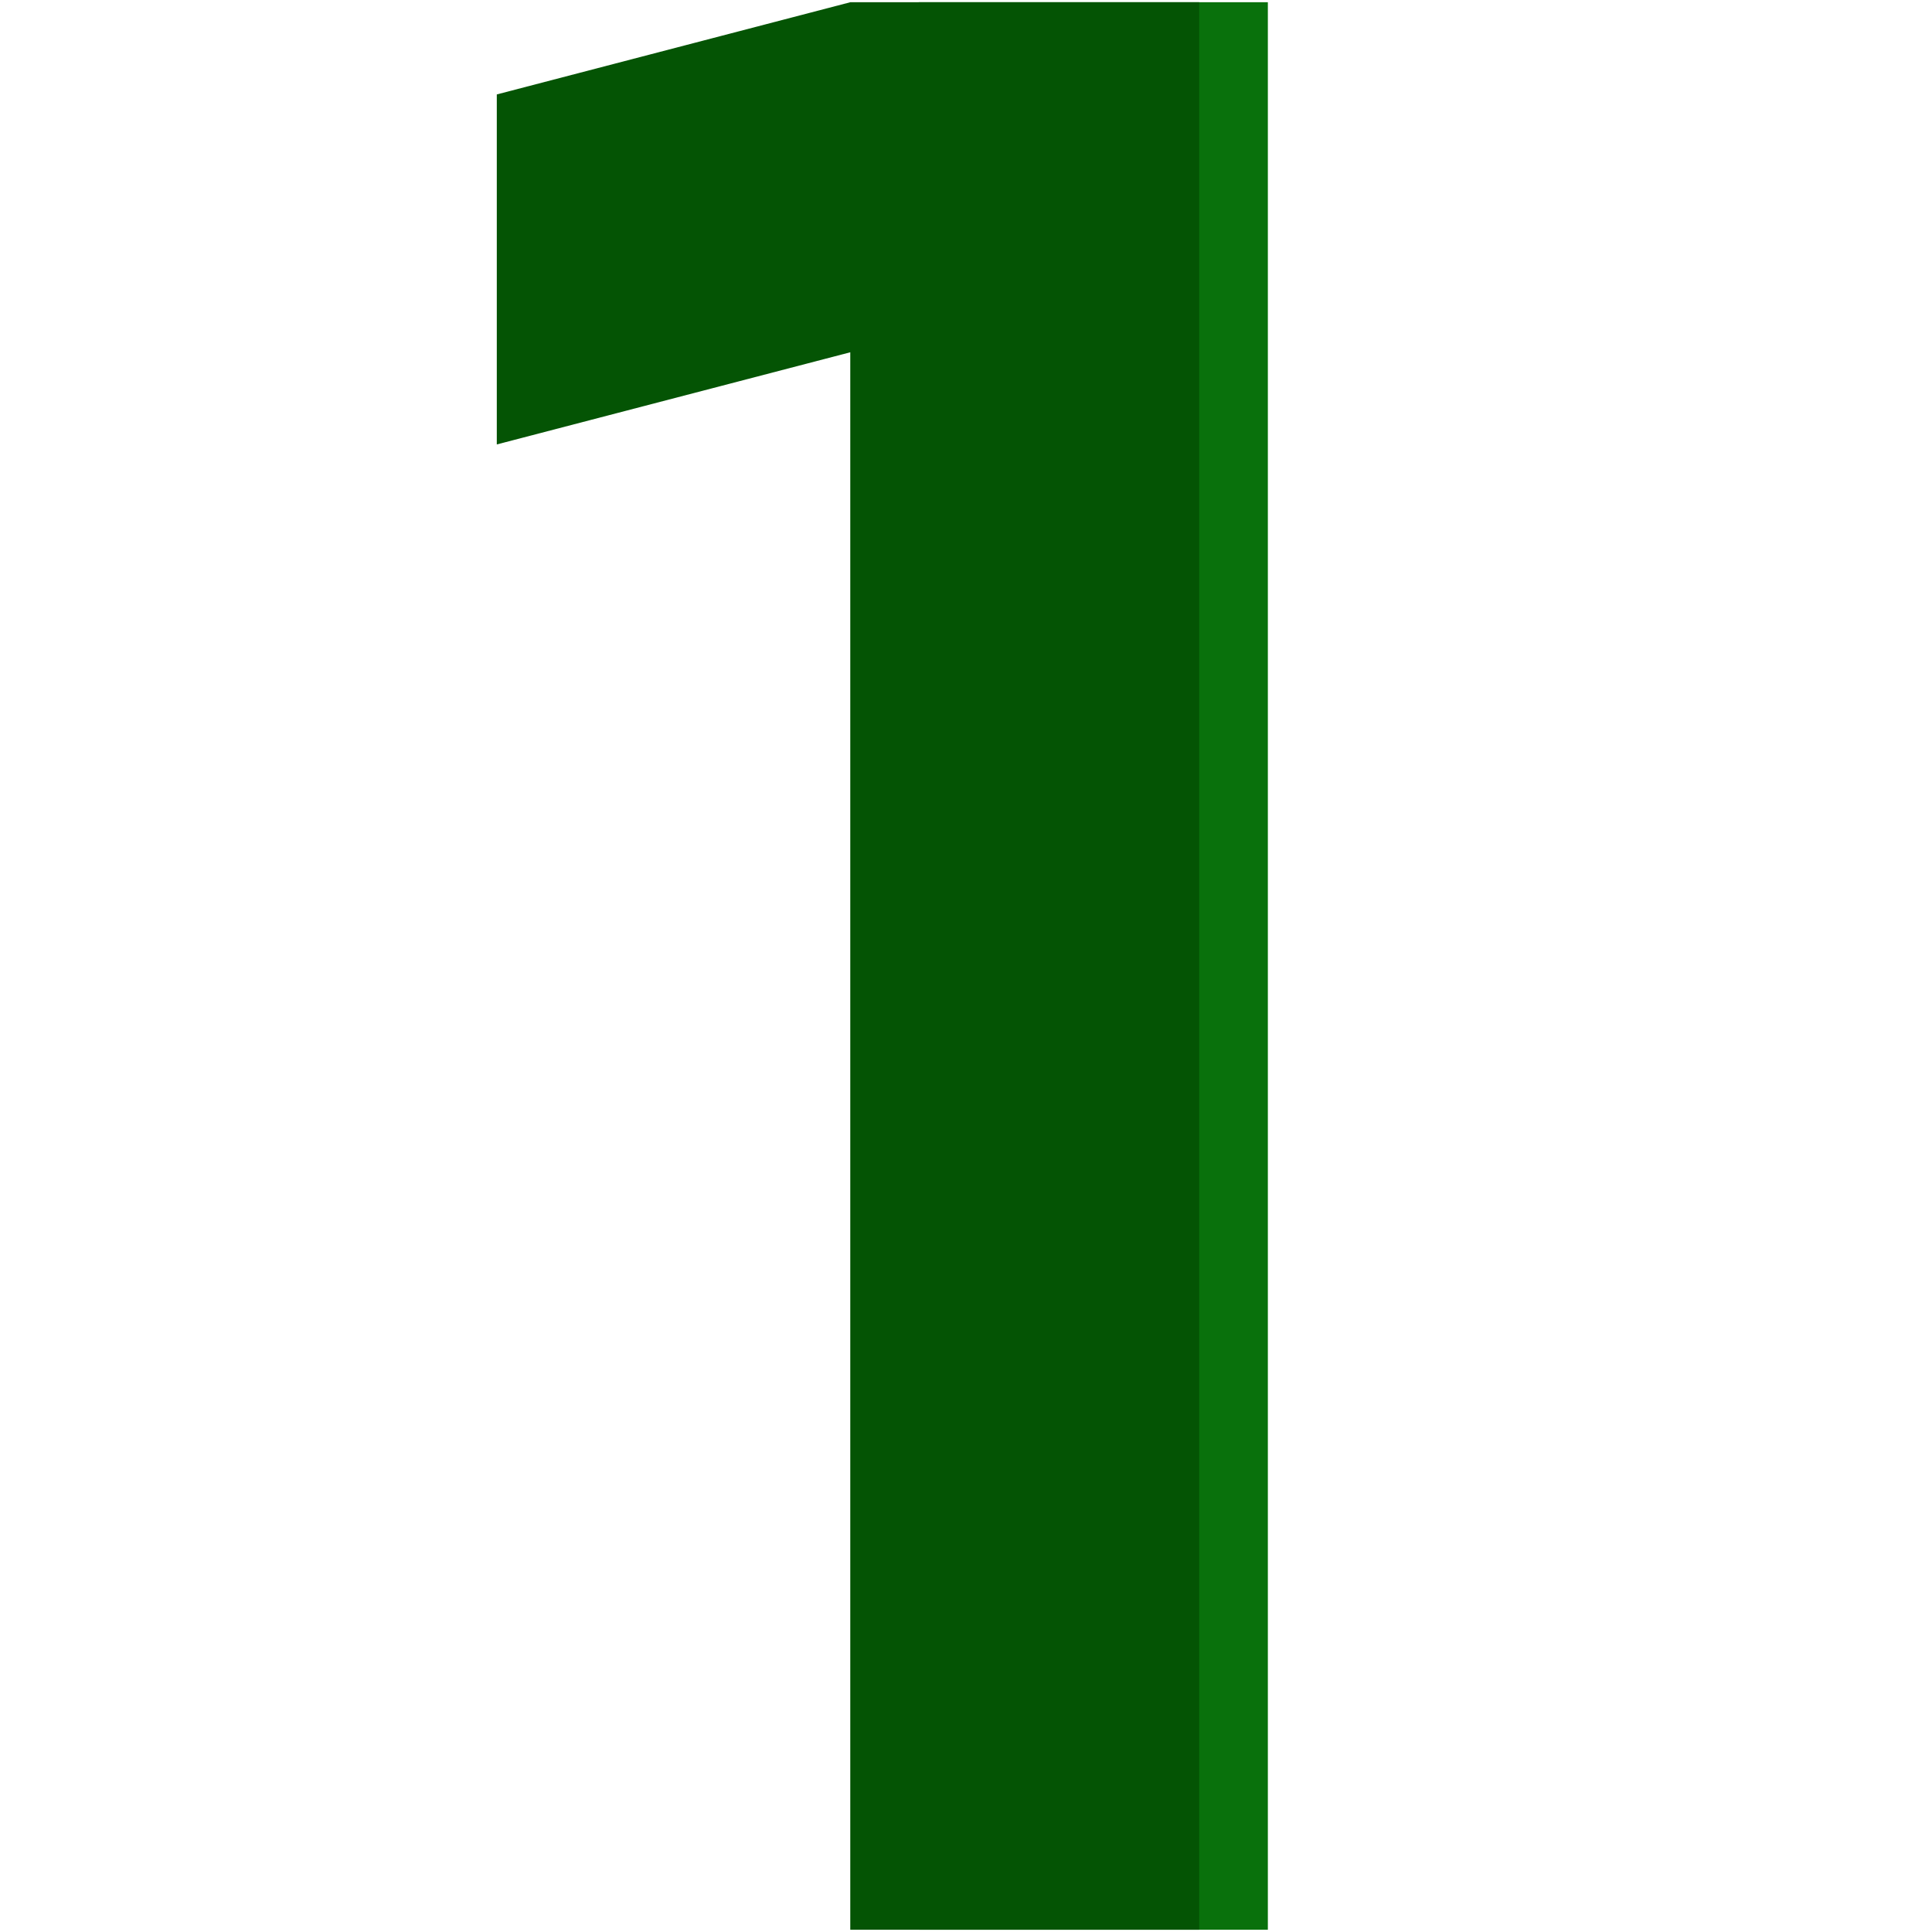
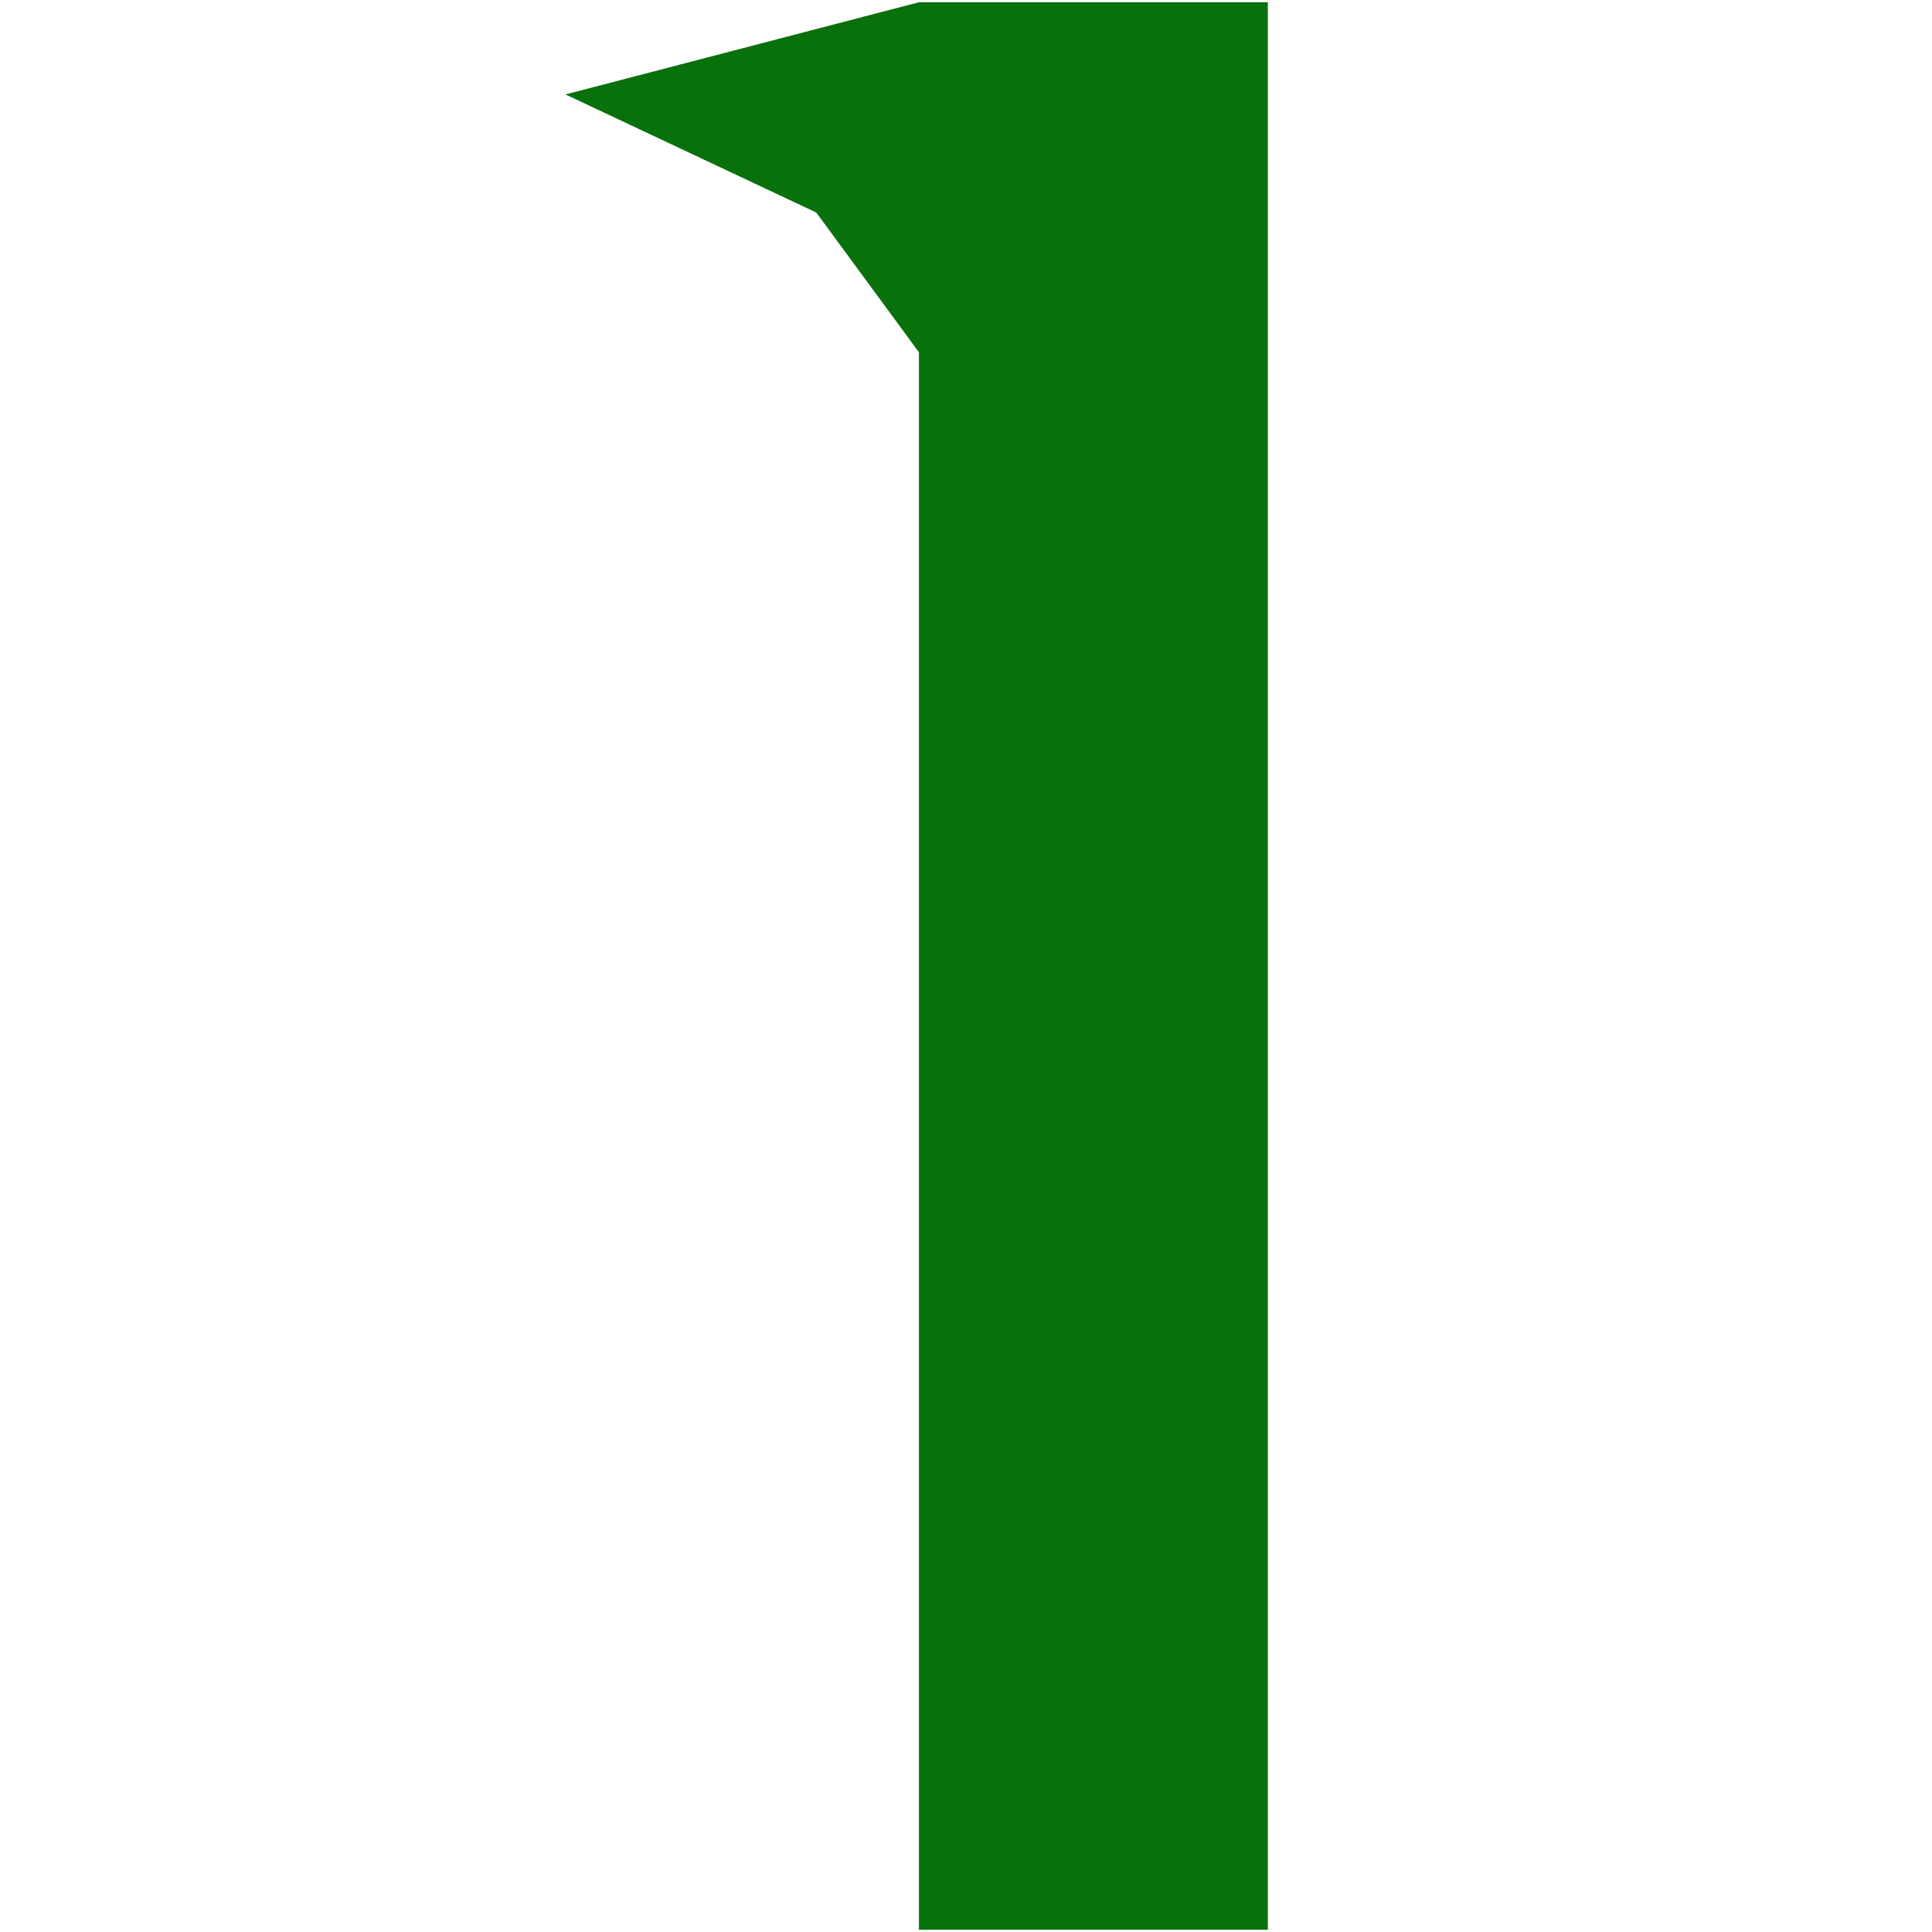
<svg xmlns="http://www.w3.org/2000/svg" version="1.1" id="Layer_1" x="0px" y="0px" width="50px" height="50px" viewBox="0 0 50 50" enable-background="new 0 0 50 50" xml:space="preserve">
  <g>
    <g>
      <path fill="#09710C" d="M21.125,5.5l-6.491-3.056l9.148-2.386h9.03v49.883h-9.03V9.117L21.125,5.5z" />
    </g>
  </g>
  <g>
    <g>
-       <path fill="#045404" d="M12.857,11.502V2.444l9.148-2.386h9.03v49.883h-9.03V9.117L12.857,11.502z" />
-     </g>
+       </g>
  </g>
</svg>